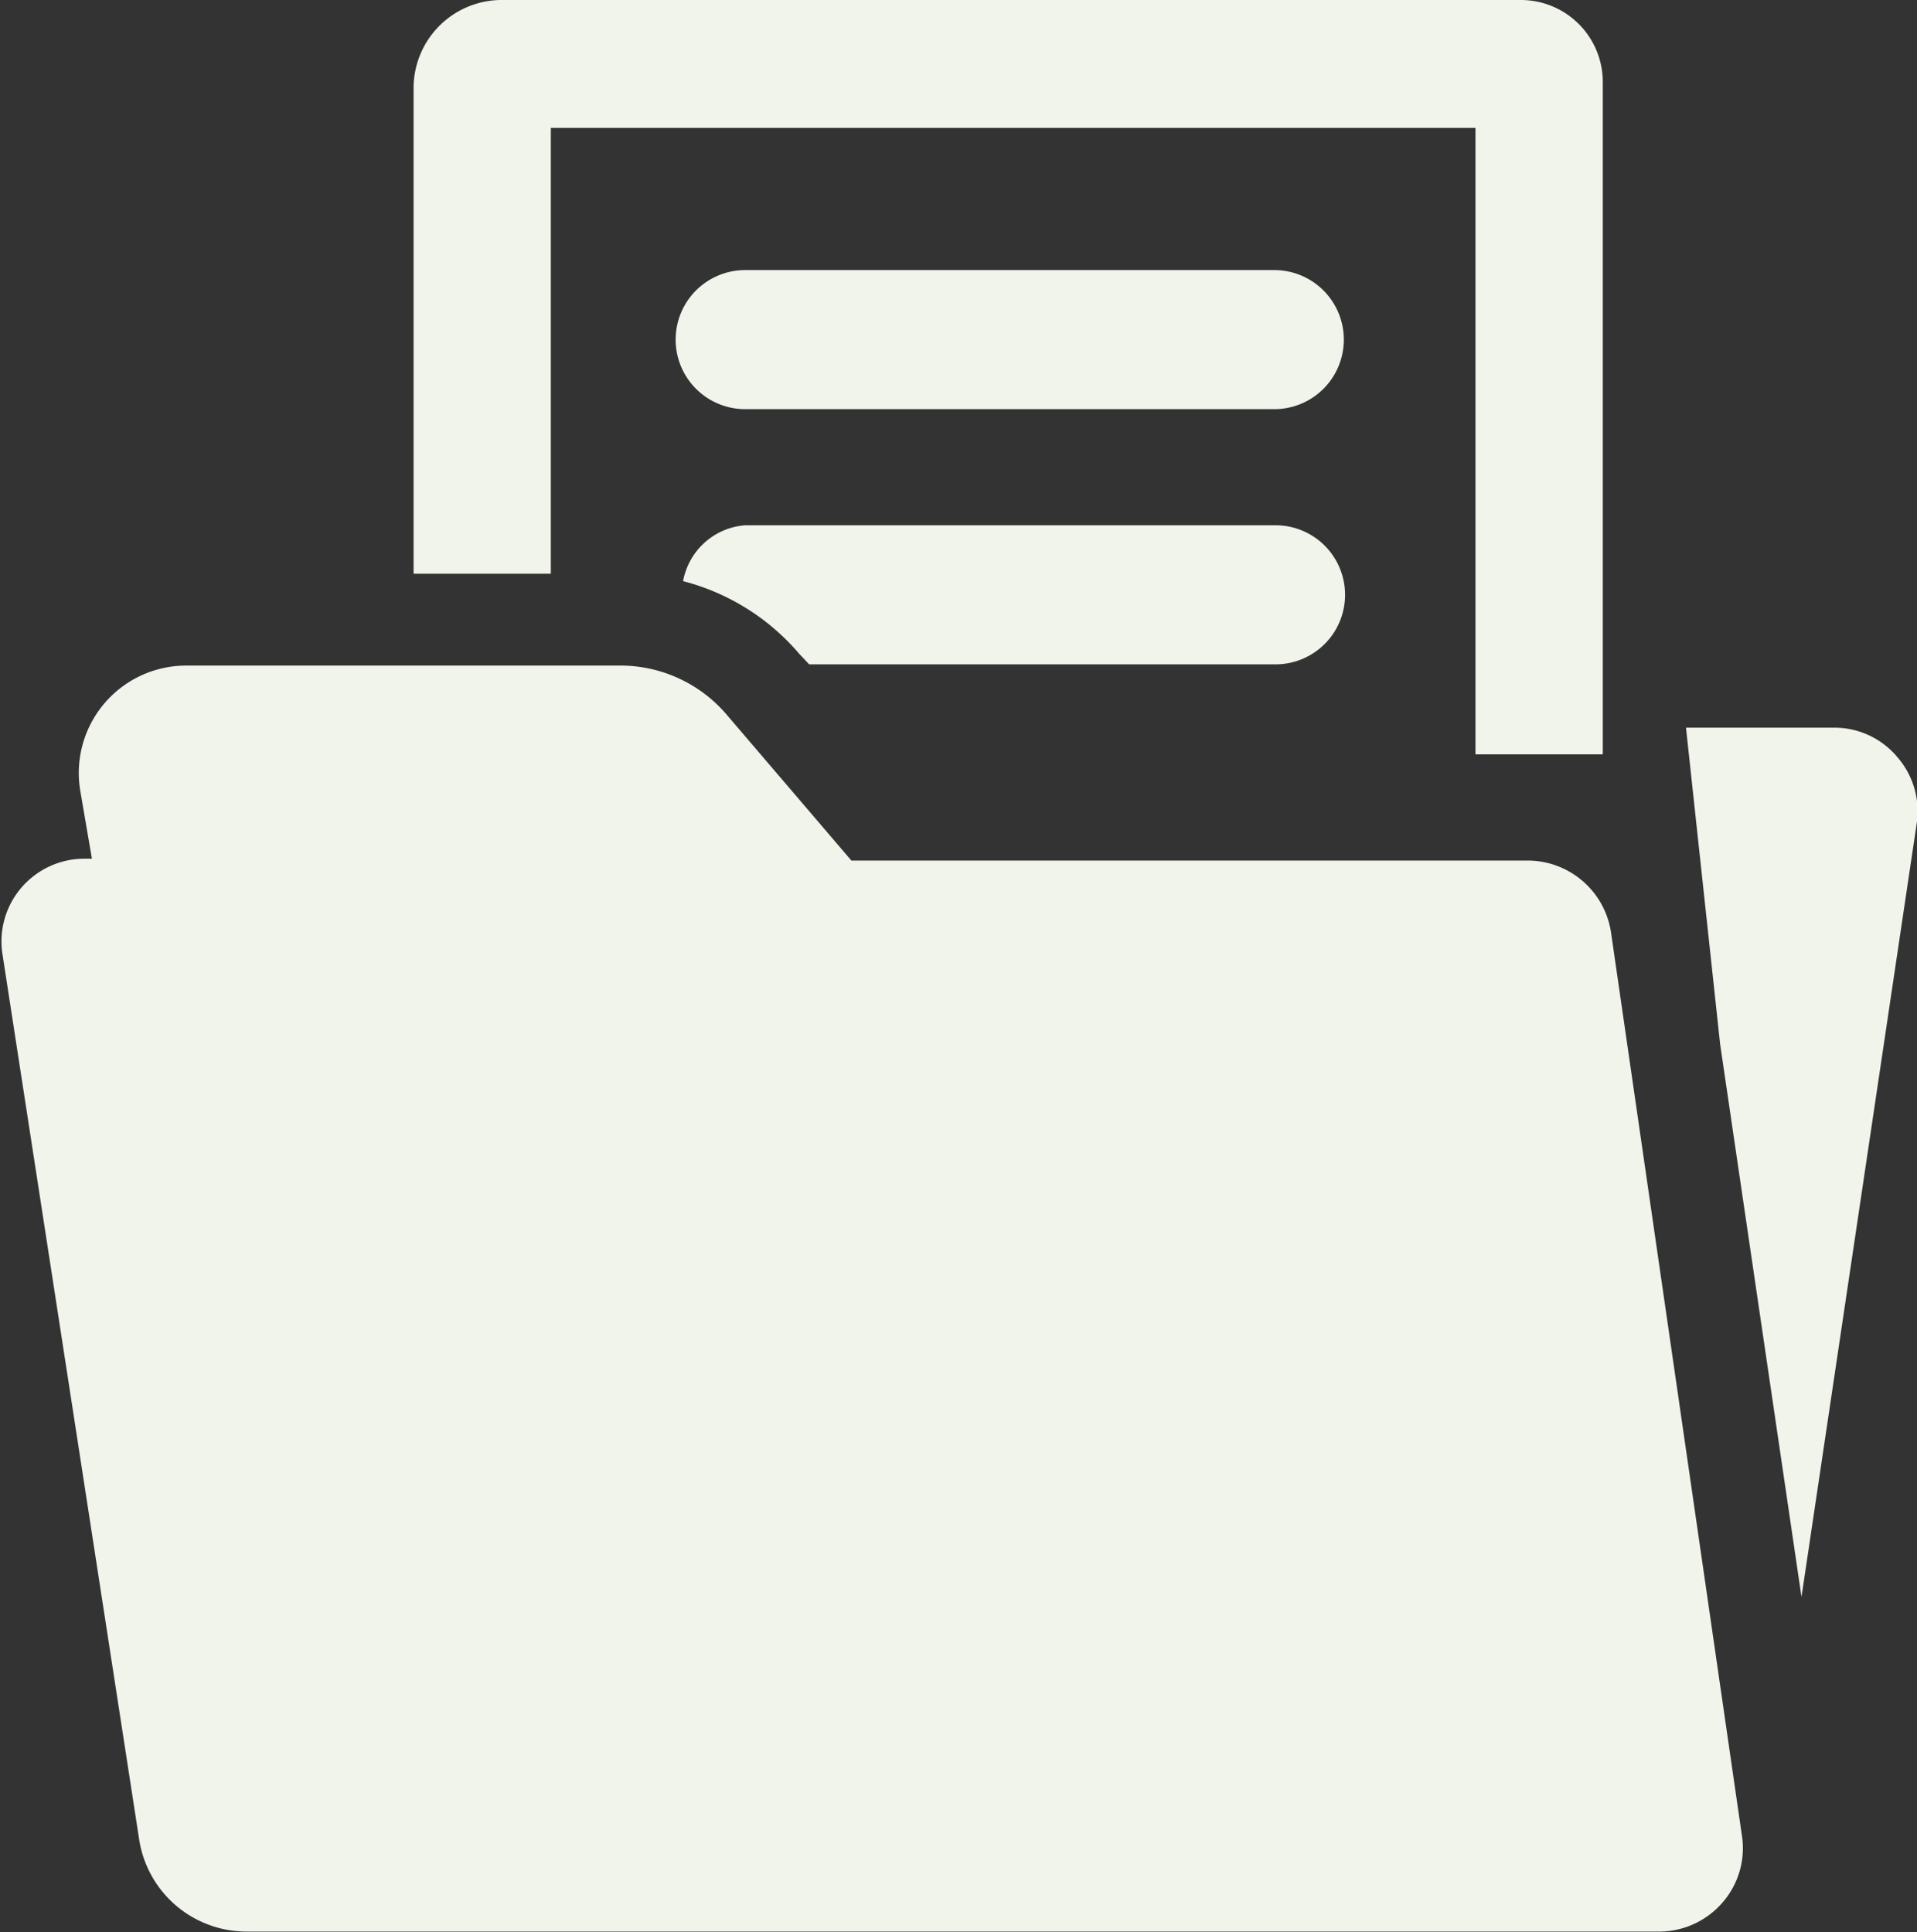
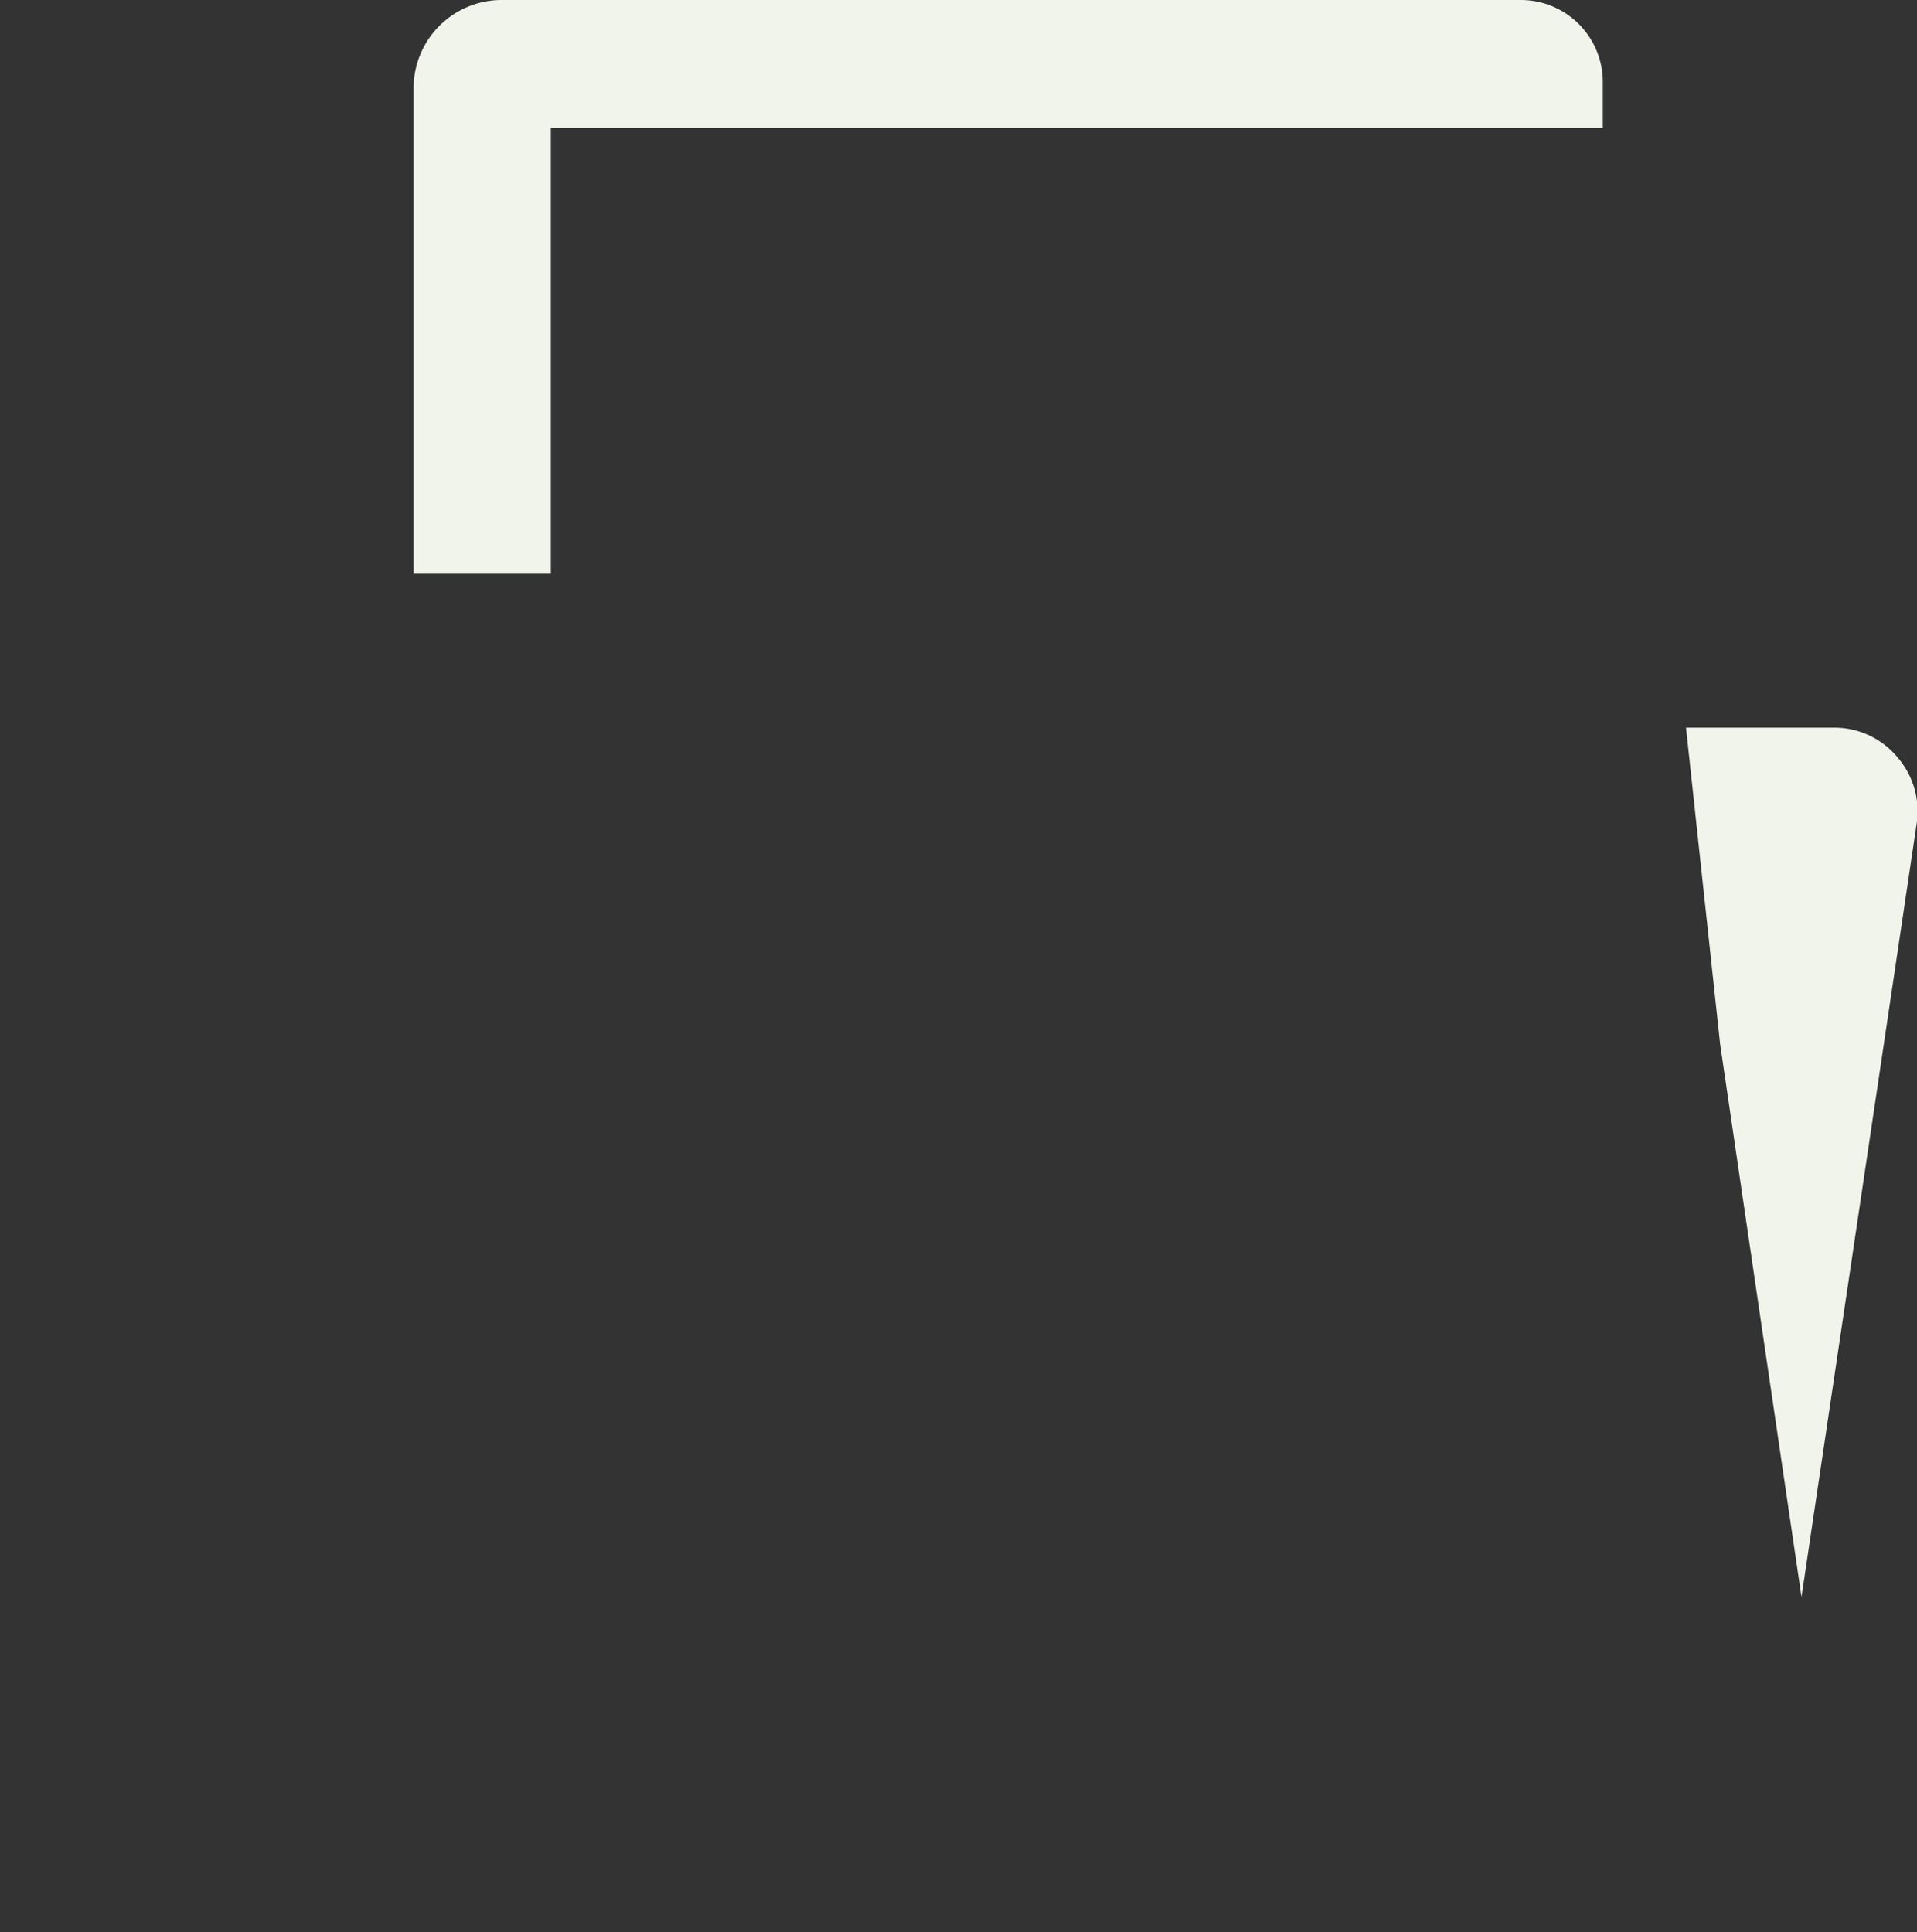
<svg xmlns="http://www.w3.org/2000/svg" id="Capa_1" data-name="Capa 1" viewBox="0 0 30.87 31.12">
  <rect x="0" y="0" width="30.87" height="31.12" fill="#333333" stroke="none" />
  <defs>
    <style>.cls-1{fill:#f0f4eb;}</style>
  </defs>
-   <path class="cls-1" d="M26.07,15a1.36,1.36,0,0,0-1.35-1.14H13.84l-2-2.34a2.25,2.25,0,0,0-1.68-.8H3.11a1.73,1.73,0,0,0-1.69,2l.19,1.11H1.48a1.34,1.34,0,0,0-1,.46,1.33,1.33,0,0,0-.31,1.08l2.2,14.25a1.75,1.75,0,0,0,1.74,1.49H26.87a1.35,1.35,0,0,0,1-.47,1.33,1.33,0,0,0,.31-1.08Z" transform="translate(-0.13)" />
-   <path class="cls-1" d="M20.65,4.35H12.13a1.12,1.12,0,0,0,0,2.24h8.52a1.12,1.12,0,0,0,0-2.24Z" transform="translate(-0.13)" />
  <path class="cls-1" d="M30.68,12.19a1.32,1.32,0,0,0-1-.47H27.28l.55,5.1,1.31,8.9L31,13.23A1.33,1.33,0,0,0,30.68,12.19Z" transform="translate(-0.13)" />
-   <path class="cls-1" d="M9,2.06H23.89V12.15h2.05V1.31A1.32,1.32,0,0,0,24.63,0H8.19a1.42,1.42,0,0,0-1.4,1.43V9.24H9Z" transform="translate(-0.13)" />
-   <path class="cls-1" d="M20.65,8.46H12.13a1.1,1.1,0,0,0-1,.9A3.66,3.66,0,0,1,13,10.53l.16.17h7.51a1.12,1.12,0,0,0,0-2.24Z" transform="translate(-0.13)" />
+   <path class="cls-1" d="M9,2.06H23.89h2.05V1.31A1.32,1.32,0,0,0,24.63,0H8.19a1.42,1.42,0,0,0-1.4,1.43V9.24H9Z" transform="translate(-0.13)" />
</svg>